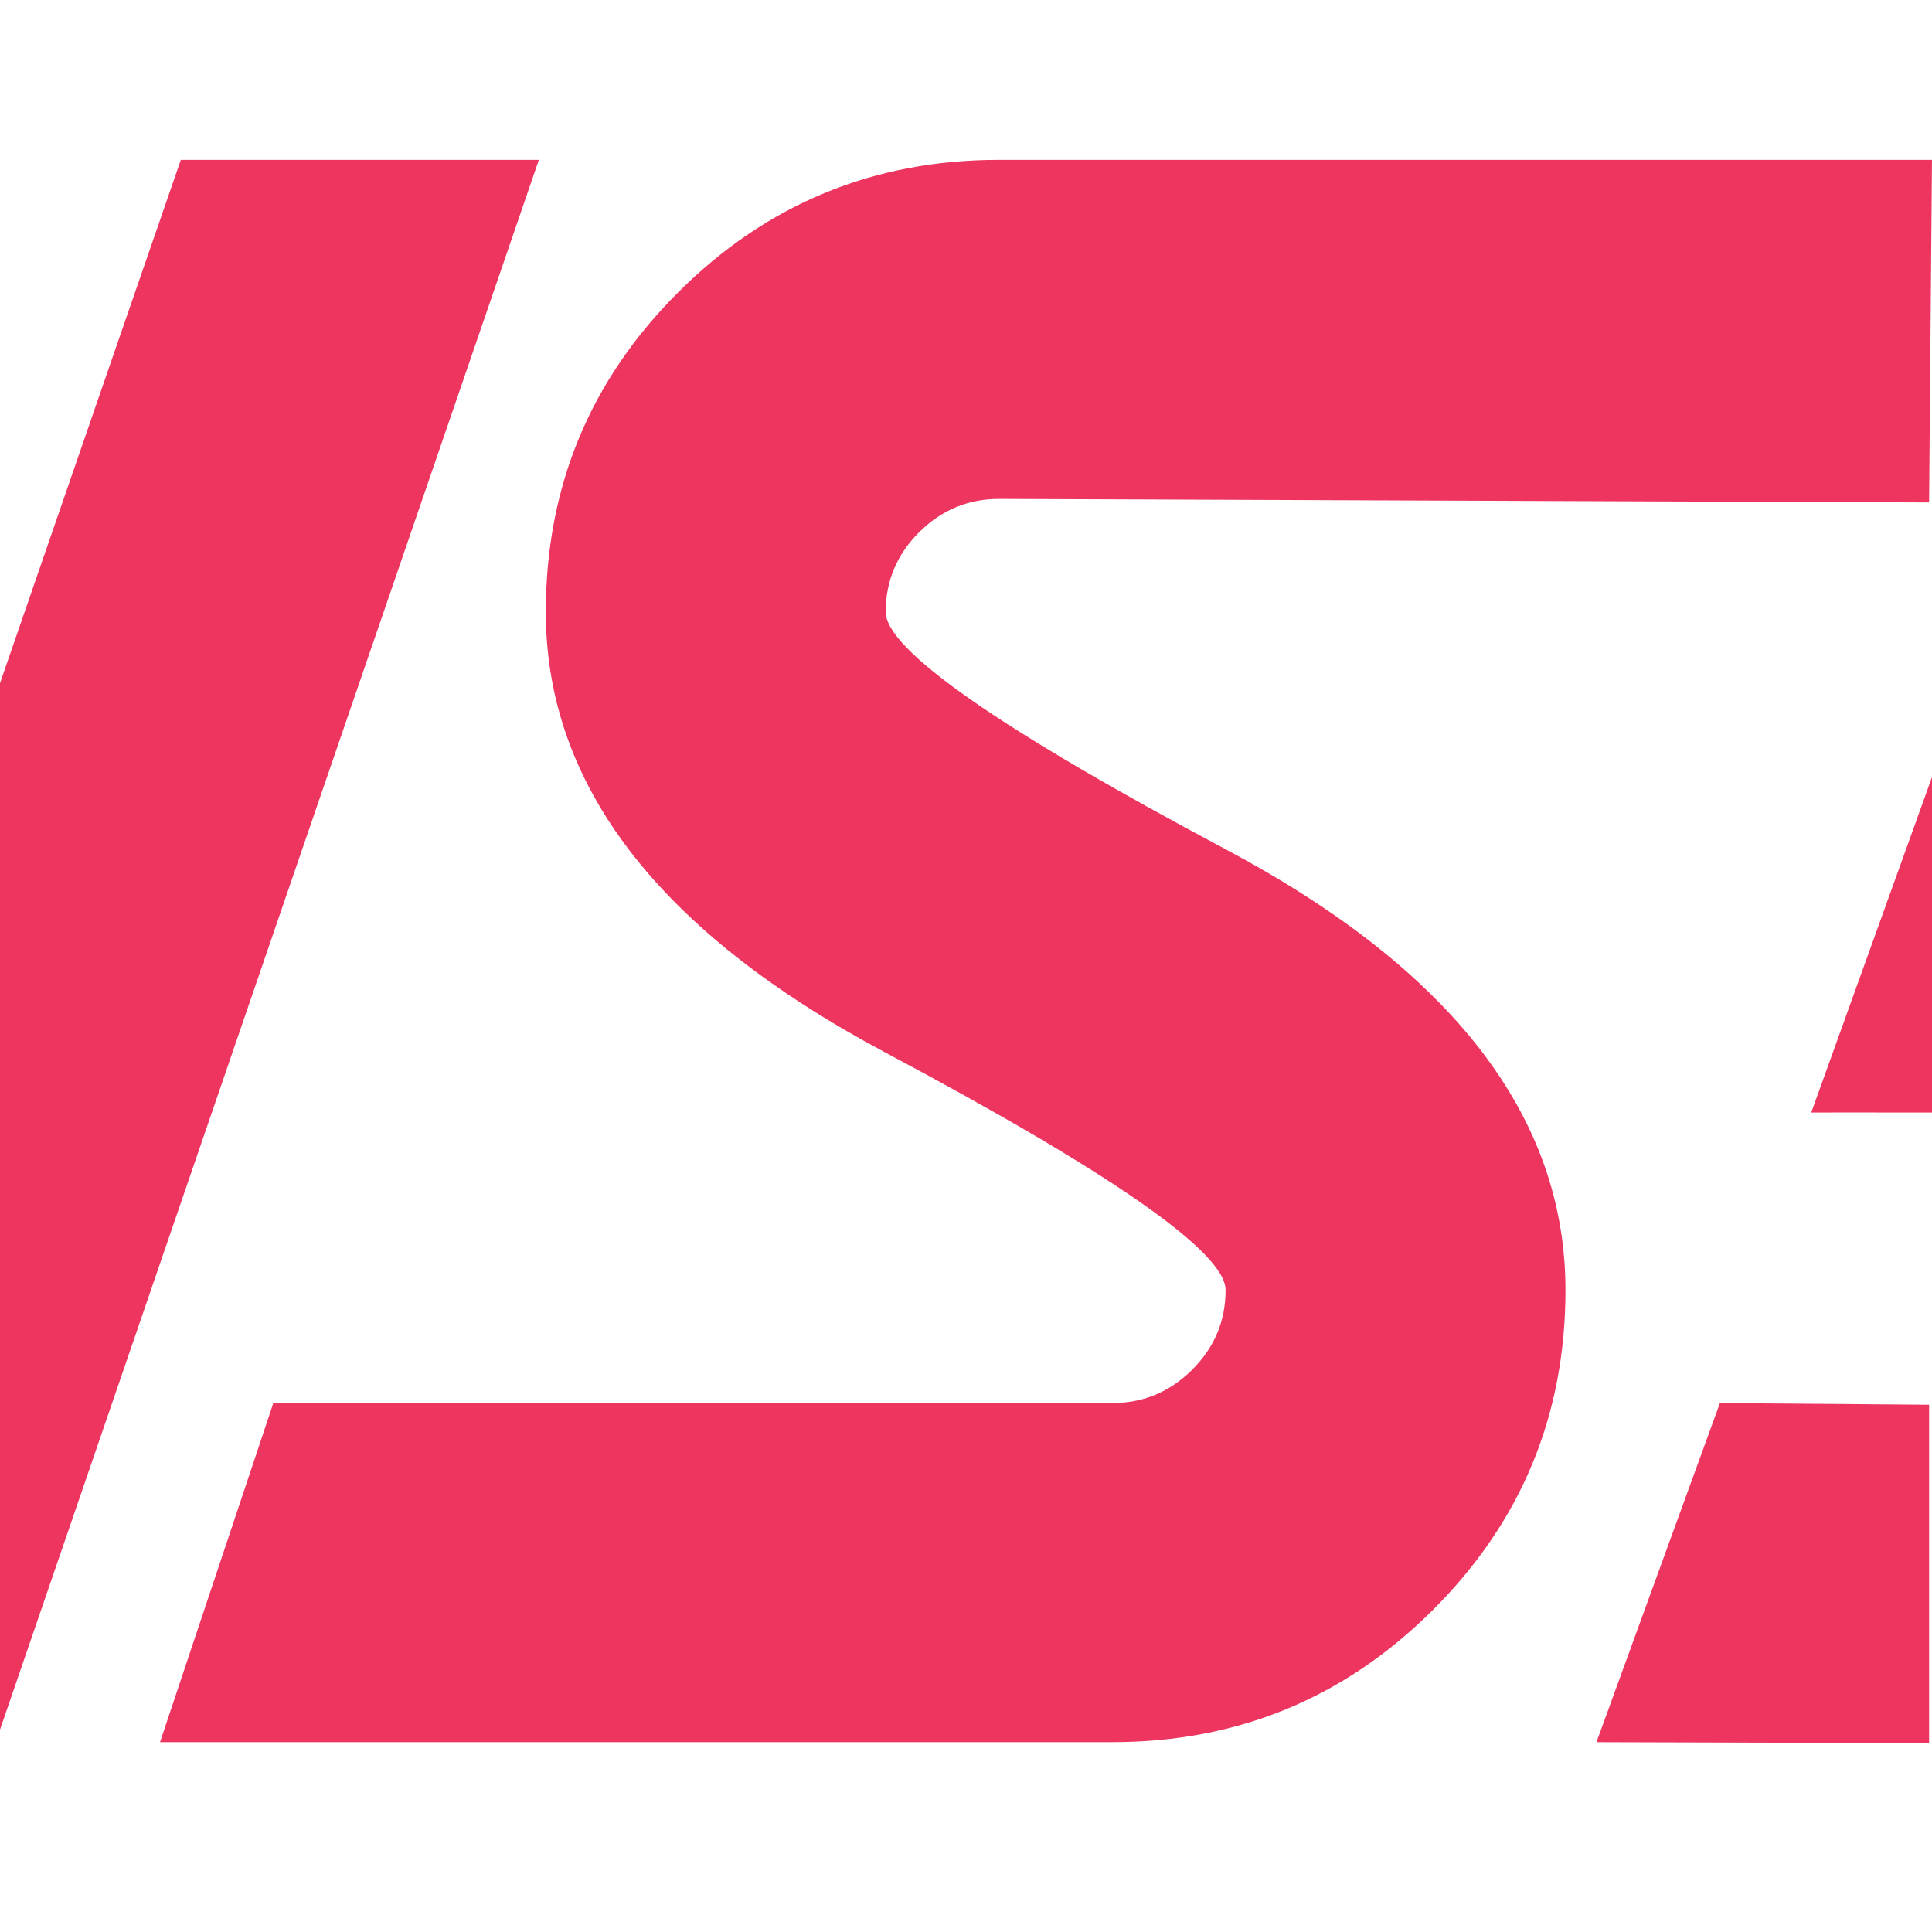
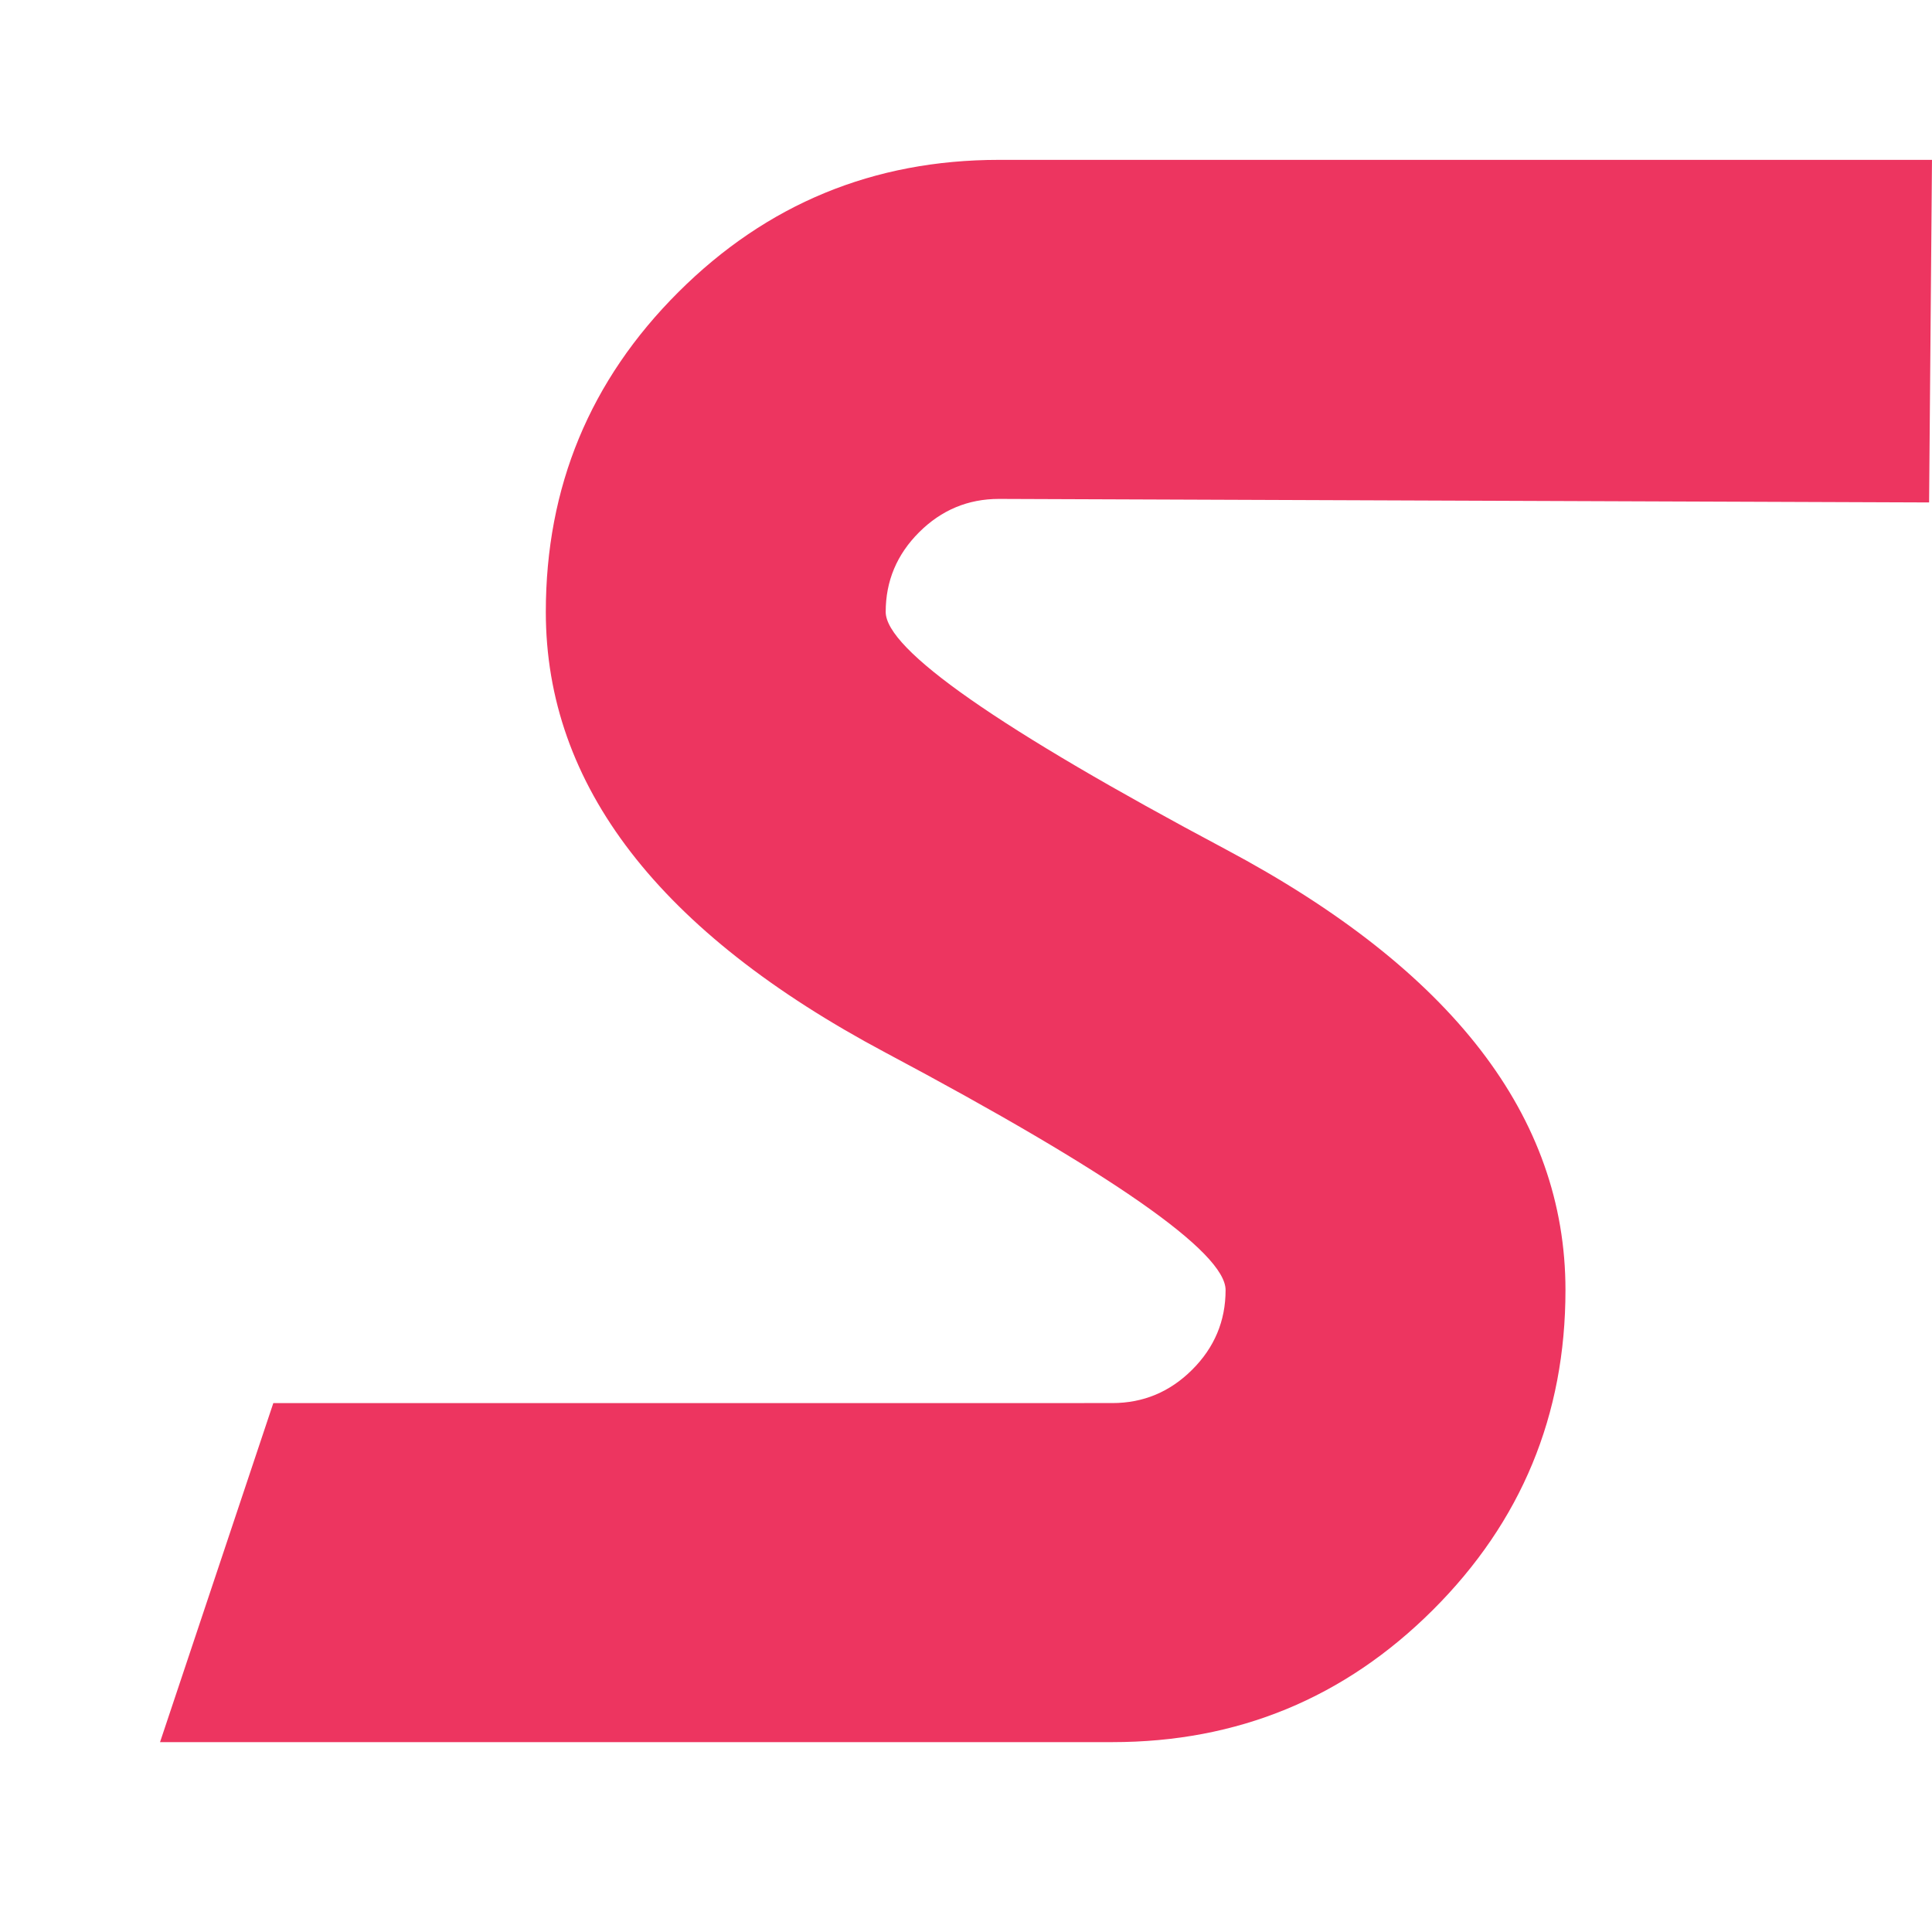
<svg xmlns="http://www.w3.org/2000/svg" version="1.0" id="Слой_1" x="0px" y="0px" width="144px" height="144px" viewBox="0 0 144 144" enable-background="new 0 0 144 144" xml:space="preserve">
  <g>
-     <path fill="#ED3560" d="M0,128.921L40.162,11.917H13.477c0,0-7.051,20.384-13.477,39.004   V128.921z" />
    <path fill="#ED3560" d="M50.562,21.772c-6.587,6.571-9.88,14.518-9.88,23.839   c0,12.918,8.444,23.869,25.333,32.853c16.889,8.986,25.333,14.883,25.333,17.69   c0,2.304-0.831,4.283-2.491,5.938c-1.661,1.657-3.646,2.485-5.953,2.485H20.372   l-8.444,25.271h70.976c9.345,0,17.312-3.285,23.897-9.855   c6.587-6.57,9.88-14.517,9.88-23.84c0-12.916-8.444-23.867-25.333-32.854   c-16.889-8.984-25.333-14.881-25.333-17.69c0-2.302,0.83-4.281,2.491-5.938   c1.66-1.656,3.644-2.485,5.953-2.485l69.325,0.263l0.215-25.534H74.459   C65.113,11.917,57.148,15.202,50.562,21.772z" />
-     <path fill="#ED3560" d="M128.192,104.579l-9.2,25.271l24.792,0.07v-25.219L128.192,104.579z" />
-     <path fill="#ED3560" d="M144,82.921c-5.221-0.008-9,0-9,0l9-25V82.921z" />
  </g>
</svg>